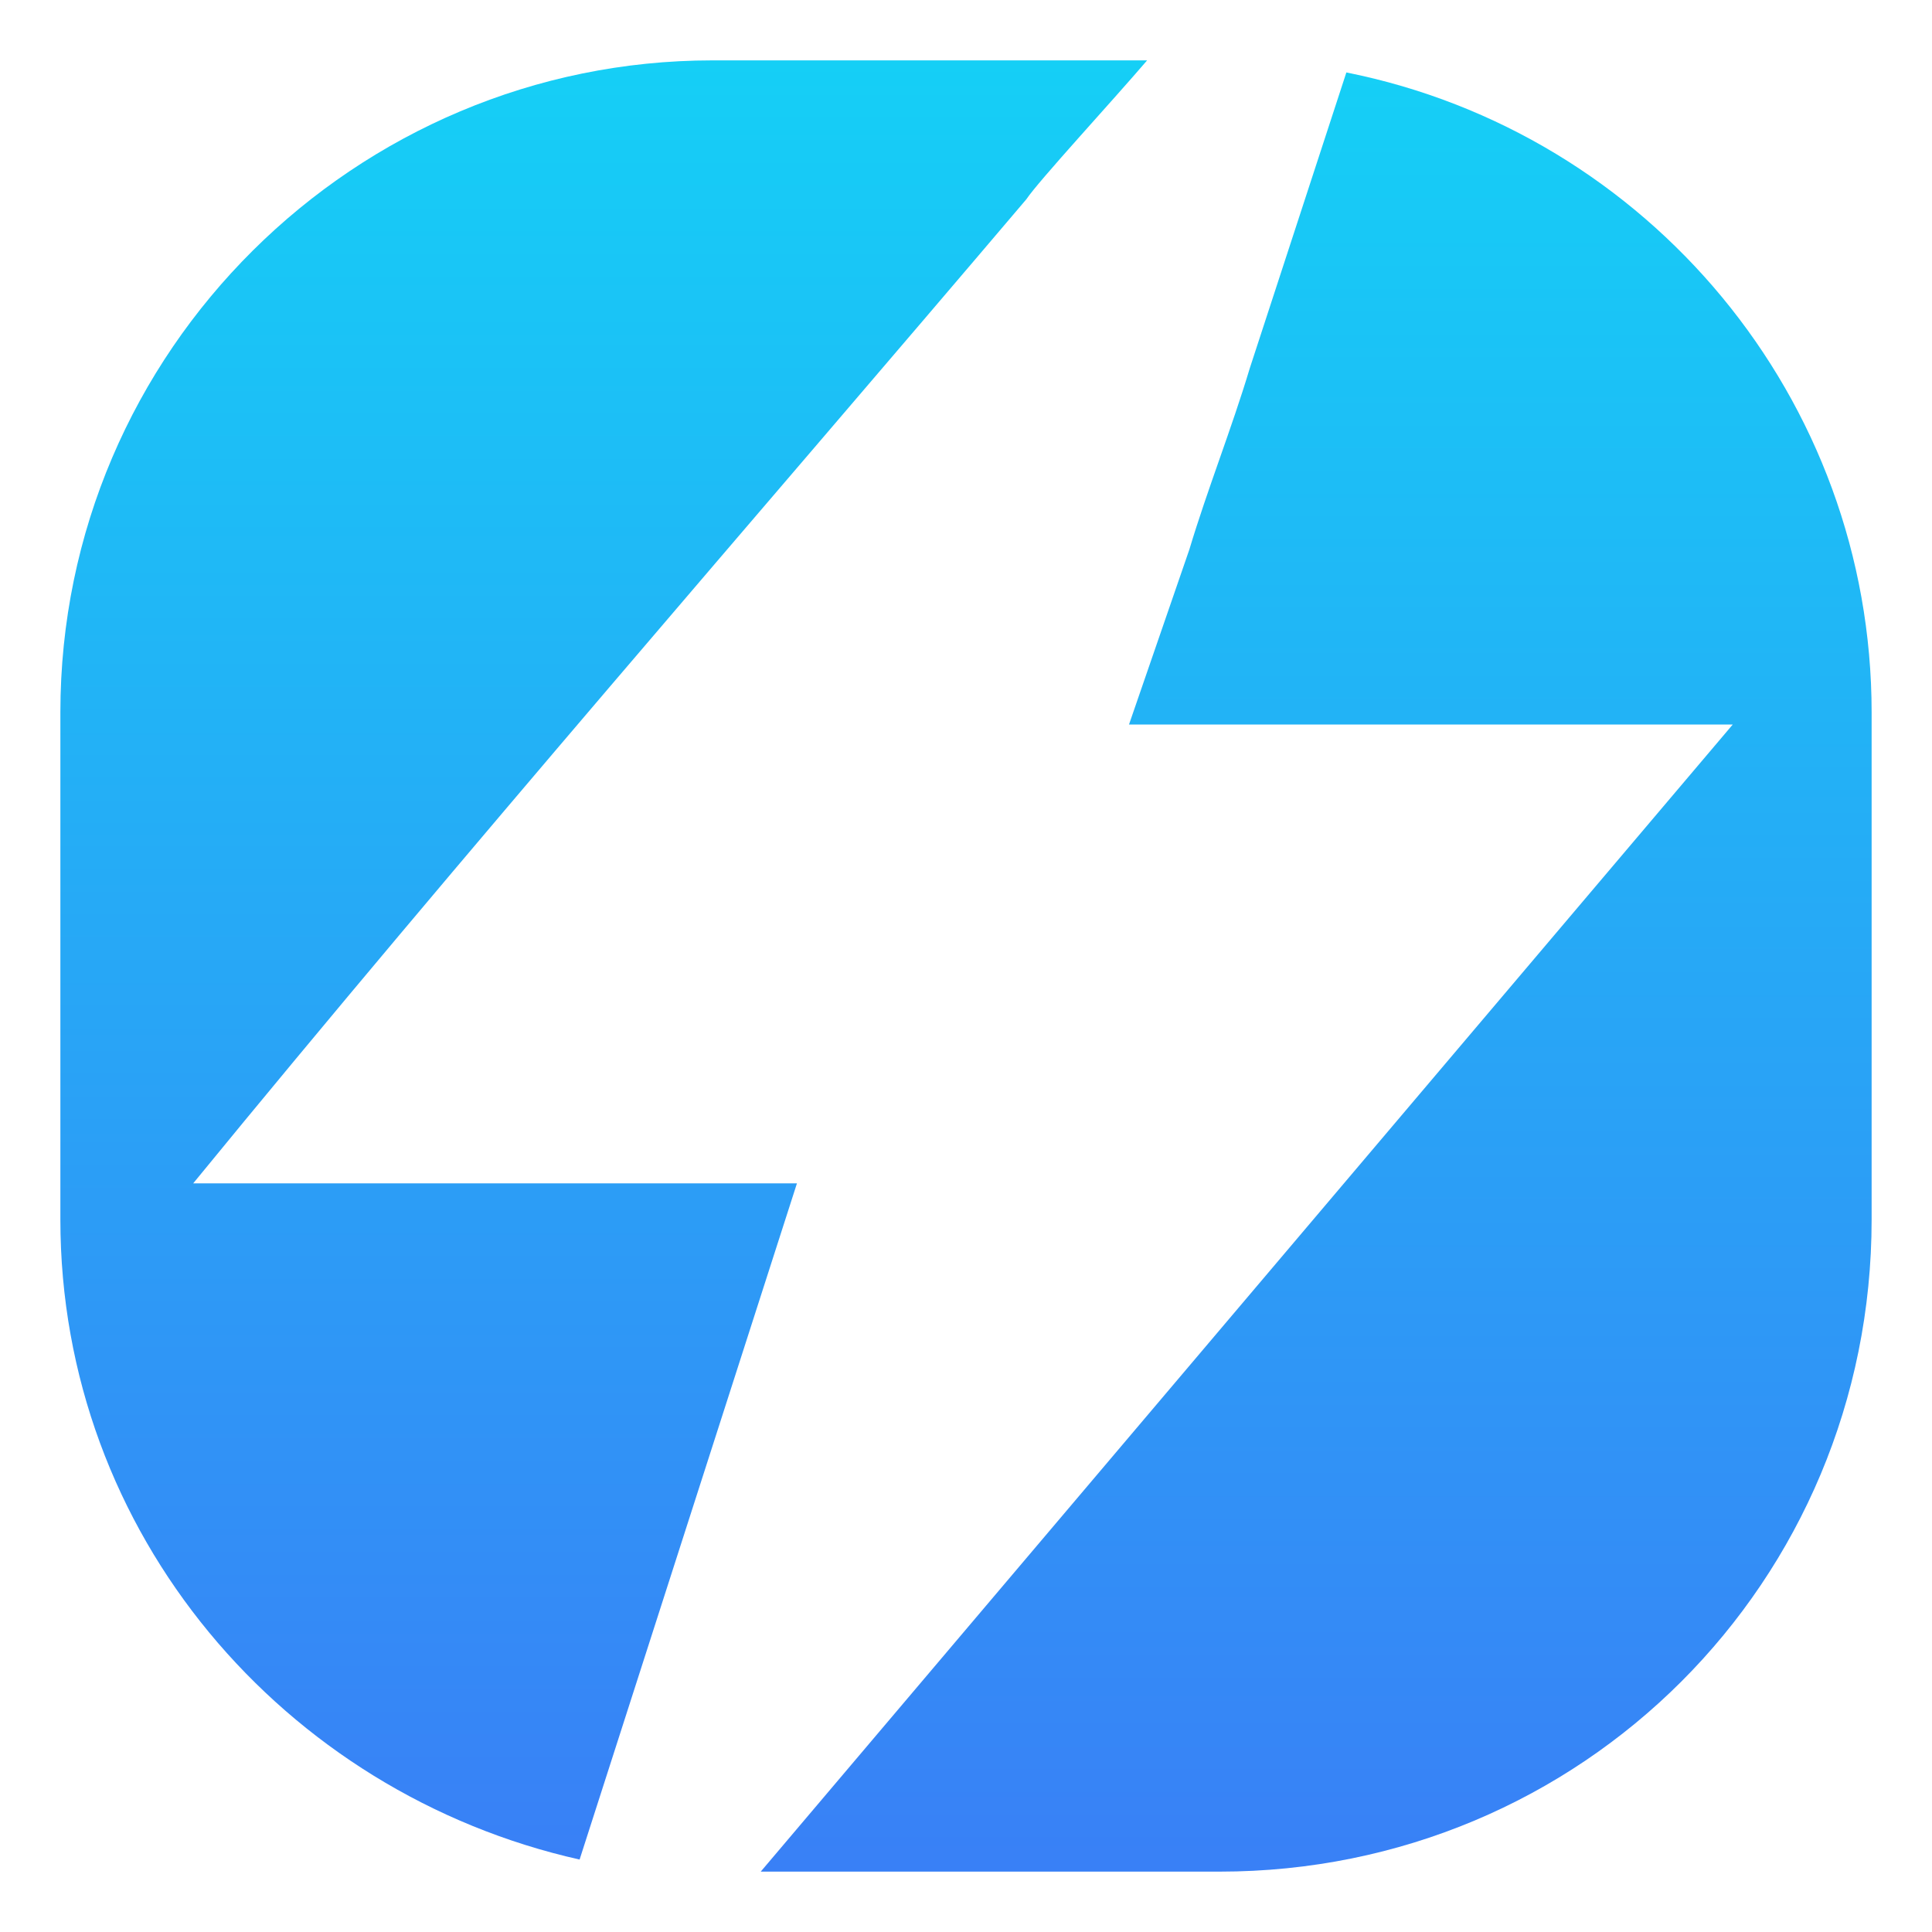
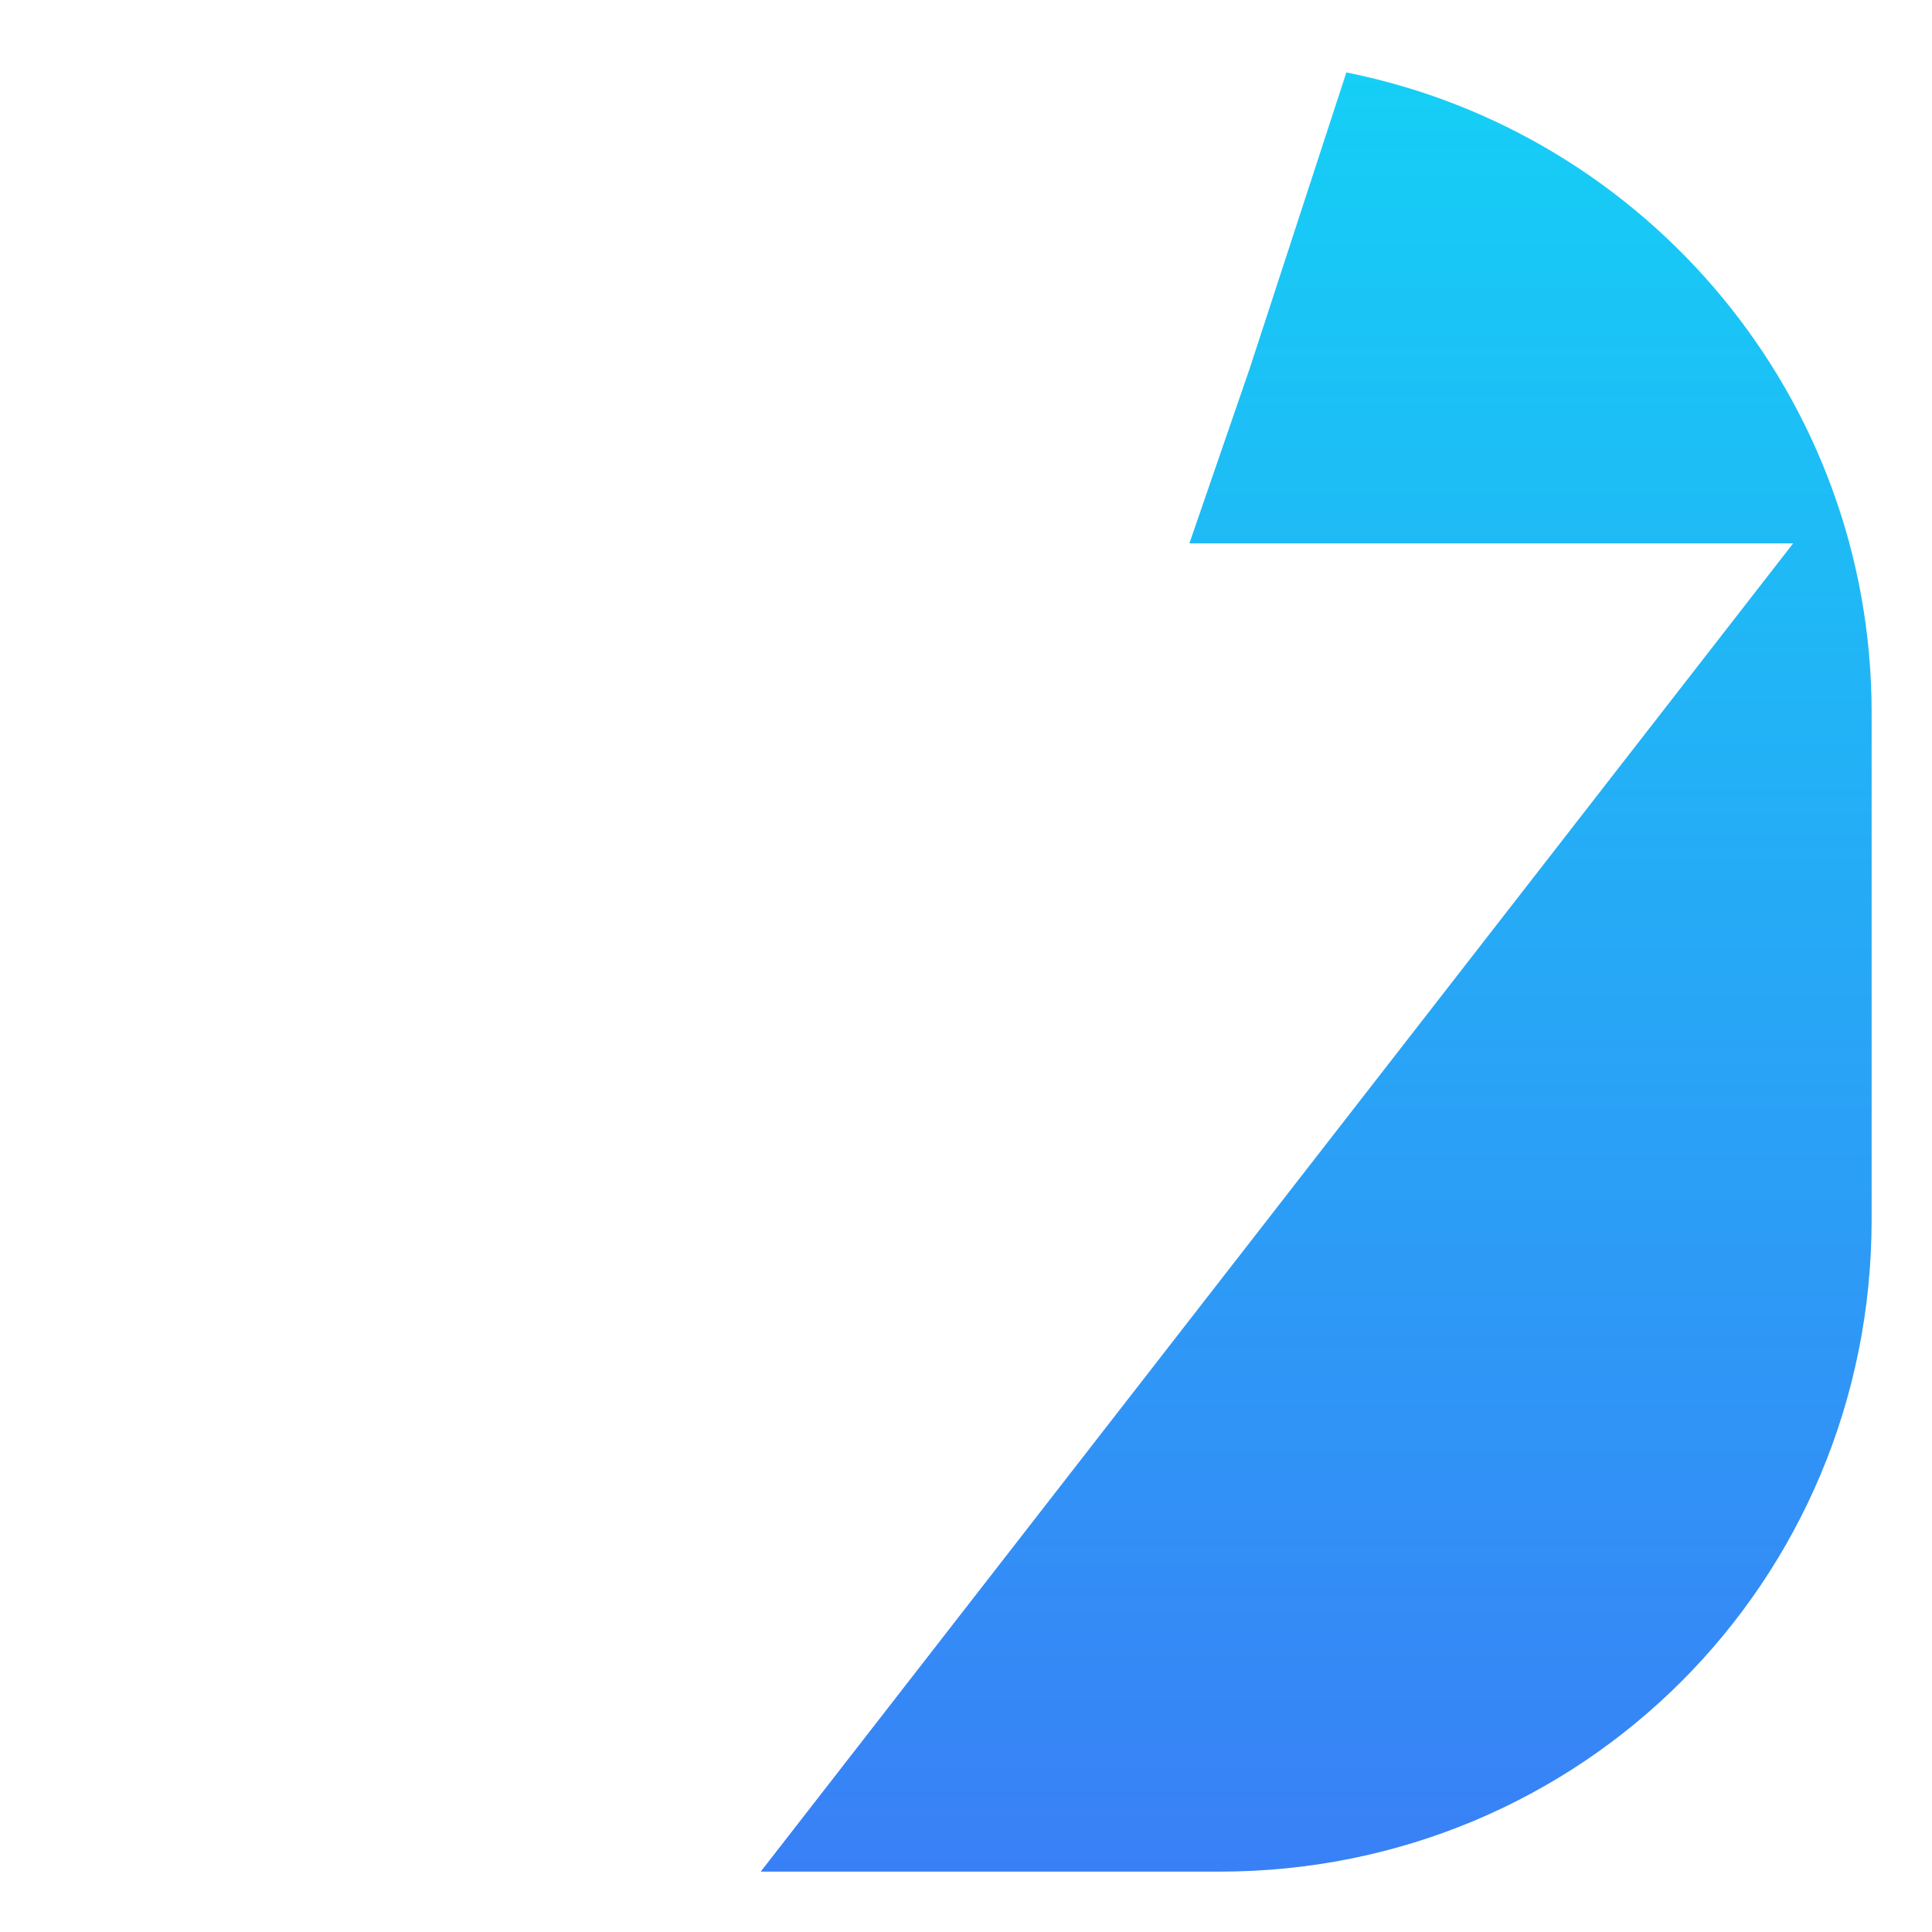
<svg xmlns="http://www.w3.org/2000/svg" xmlns:xlink="http://www.w3.org/1999/xlink" id="Layer_1" version="1.1" viewBox="0 0 32 32">
  <defs>
    <style>
      .st0 {
        fill: url(#linear-gradient1);
      }

      .st1 {
        fill: url(#linear-gradient);
      }
    </style>
    <linearGradient id="linear-gradient" x1="10" y1="30.8" x2="10" y2="1" gradientUnits="userSpaceOnUse">
      <stop offset="0" stop-color="#3980f6" />
      <stop offset="1" stop-color="#15cff6" />
    </linearGradient>
    <linearGradient id="linear-gradient1" x1="21.8" y1="31" x2="21.8" y2="1.2" xlink:href="#linear-gradient" />
  </defs>
-   <path class="st1" d="M3.2,19.6C7.7,14.1,12.5,8.6,17,3.3c.2-.3,1.4-1.6,2-2.3h-7.2C5.9,1,1,5.8,1,11.8v8.4c0,5.2,3.7,9.5,8.6,10.6l3.6-11.2H3.2Z" />
-   <path class="st0" d="M22.3,1.2l-1.6,4.9c-.3,1-.7,2-1,3l-1,2.9h.5s0,0,0,0h9.5L12.6,31h7.6c6,0,10.8-4.8,10.8-10.8v-8.4c0-5.2-3.7-9.6-8.7-10.6Z" />
+   <path class="st0" d="M22.3,1.2l-1.6,4.9l-1,2.9h.5s0,0,0,0h9.5L12.6,31h7.6c6,0,10.8-4.8,10.8-10.8v-8.4c0-5.2-3.7-9.6-8.7-10.6Z" />
</svg>